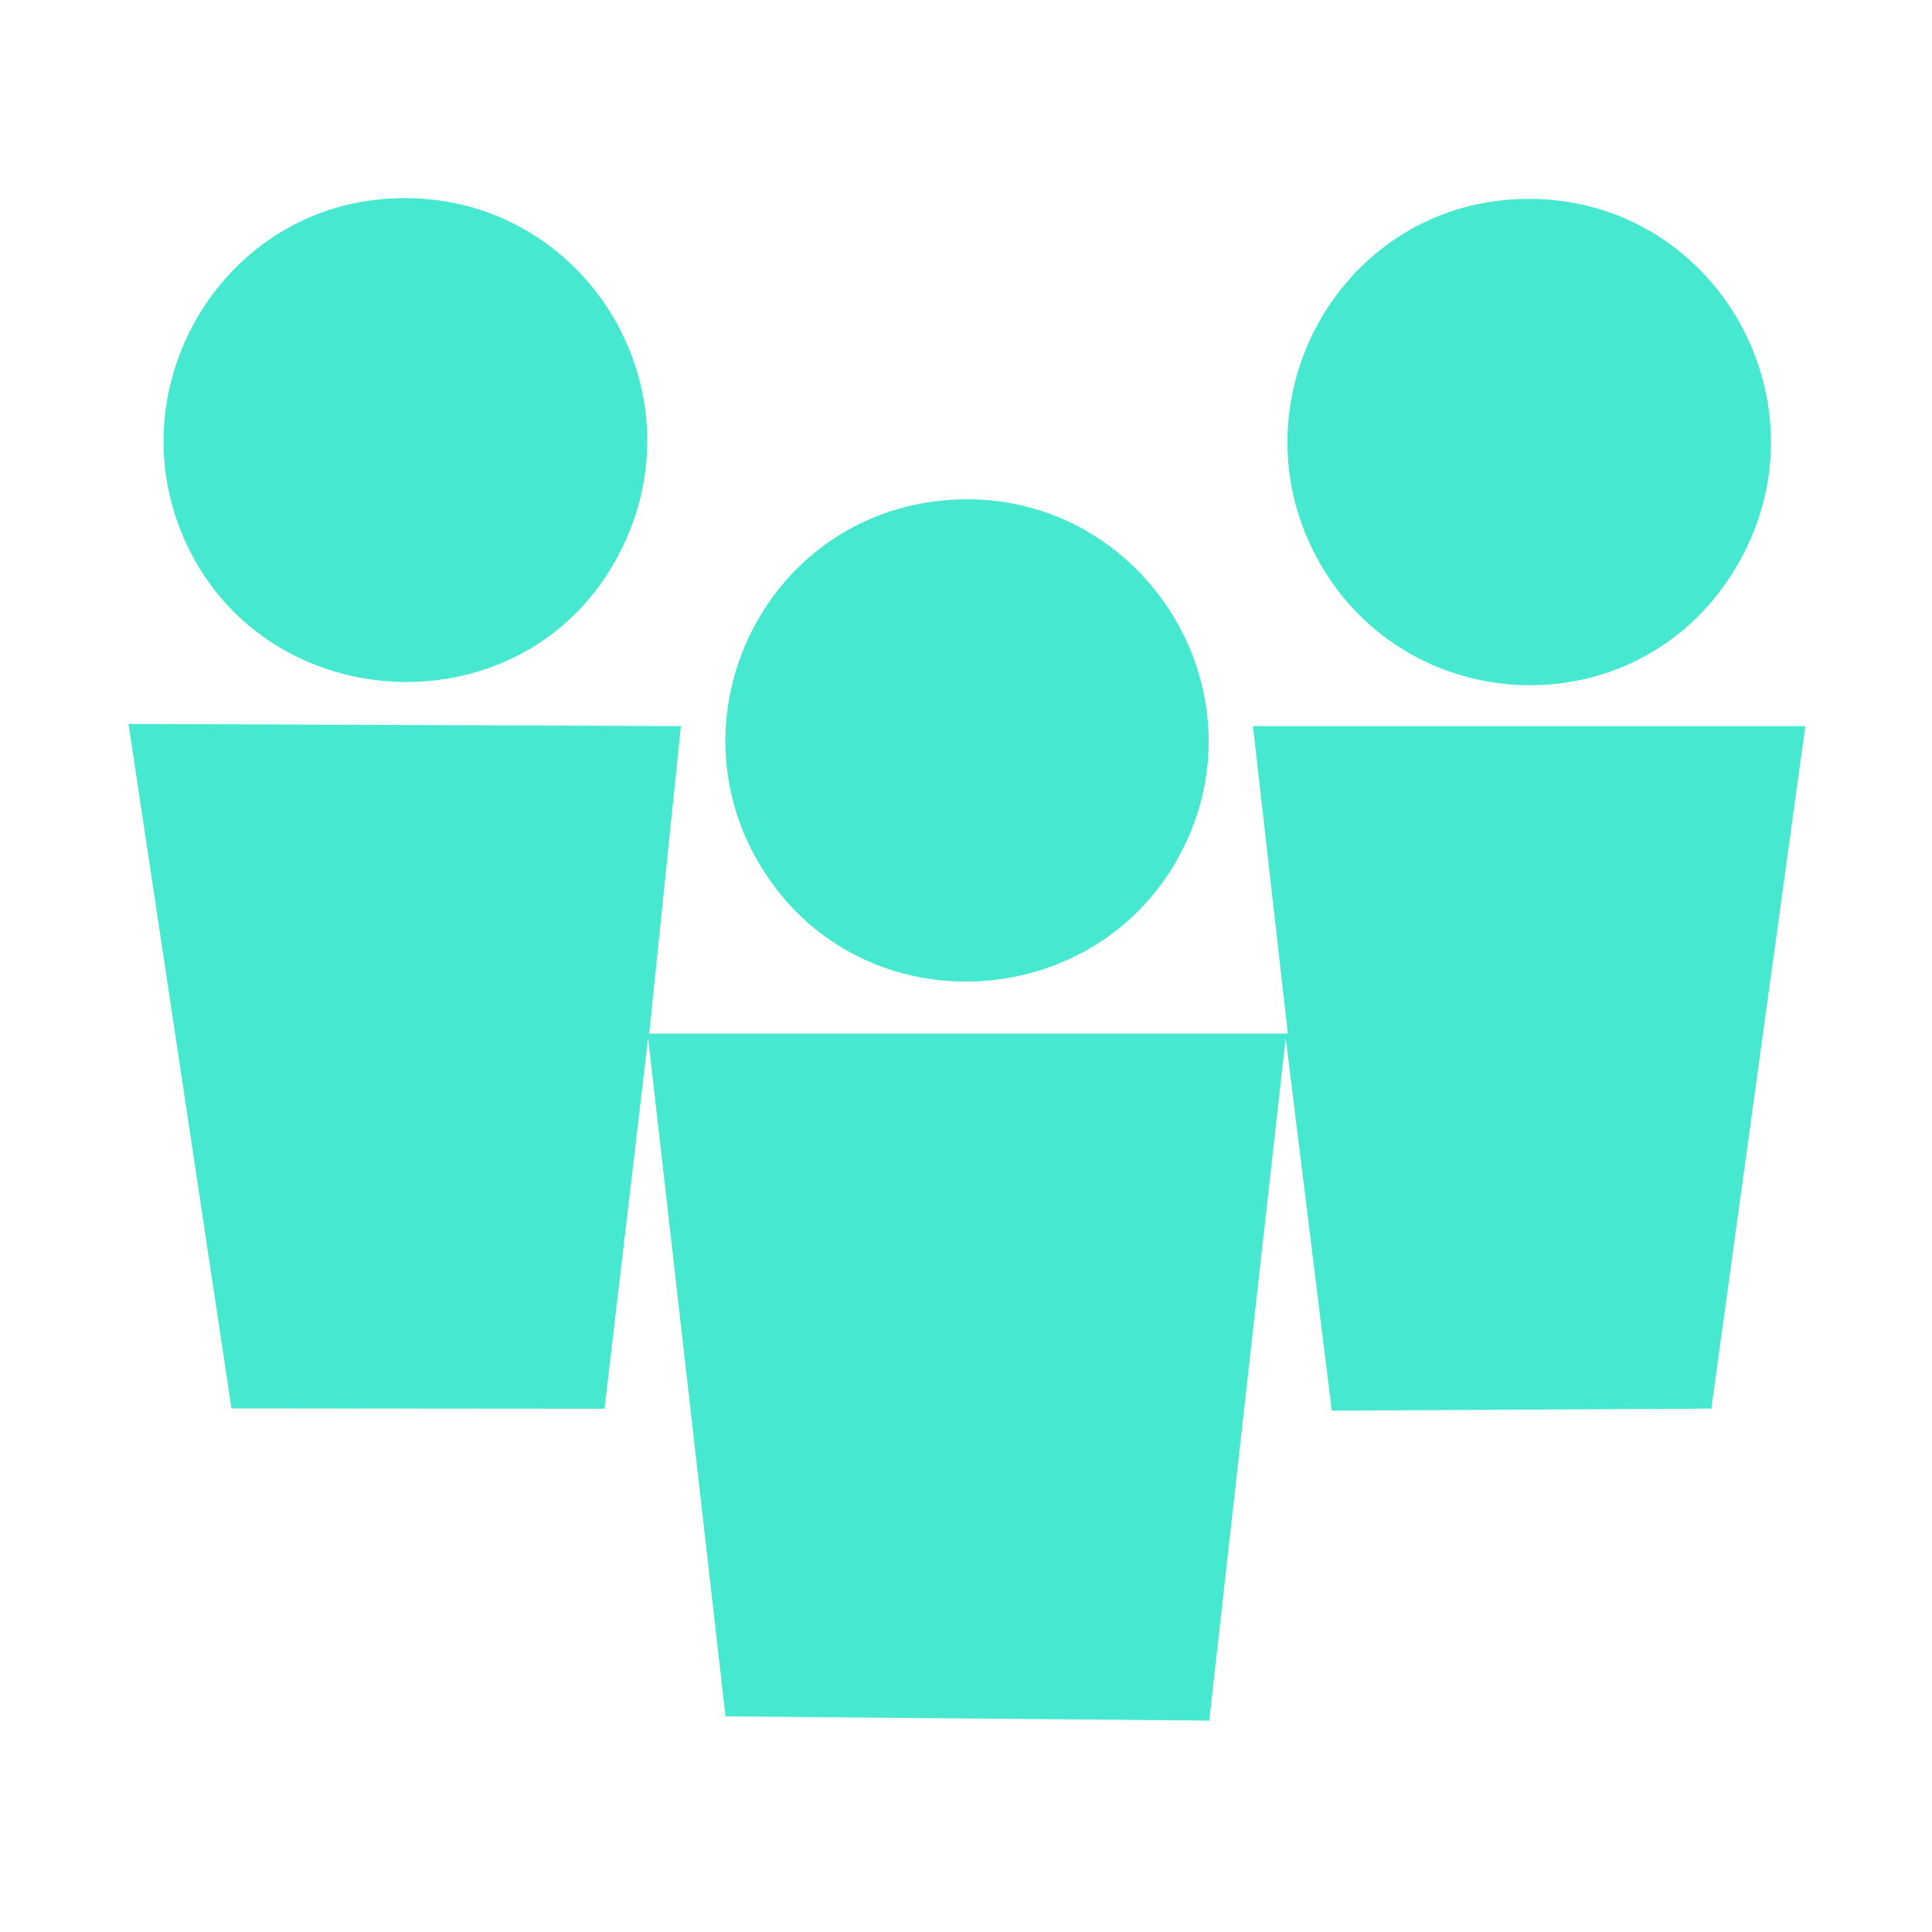
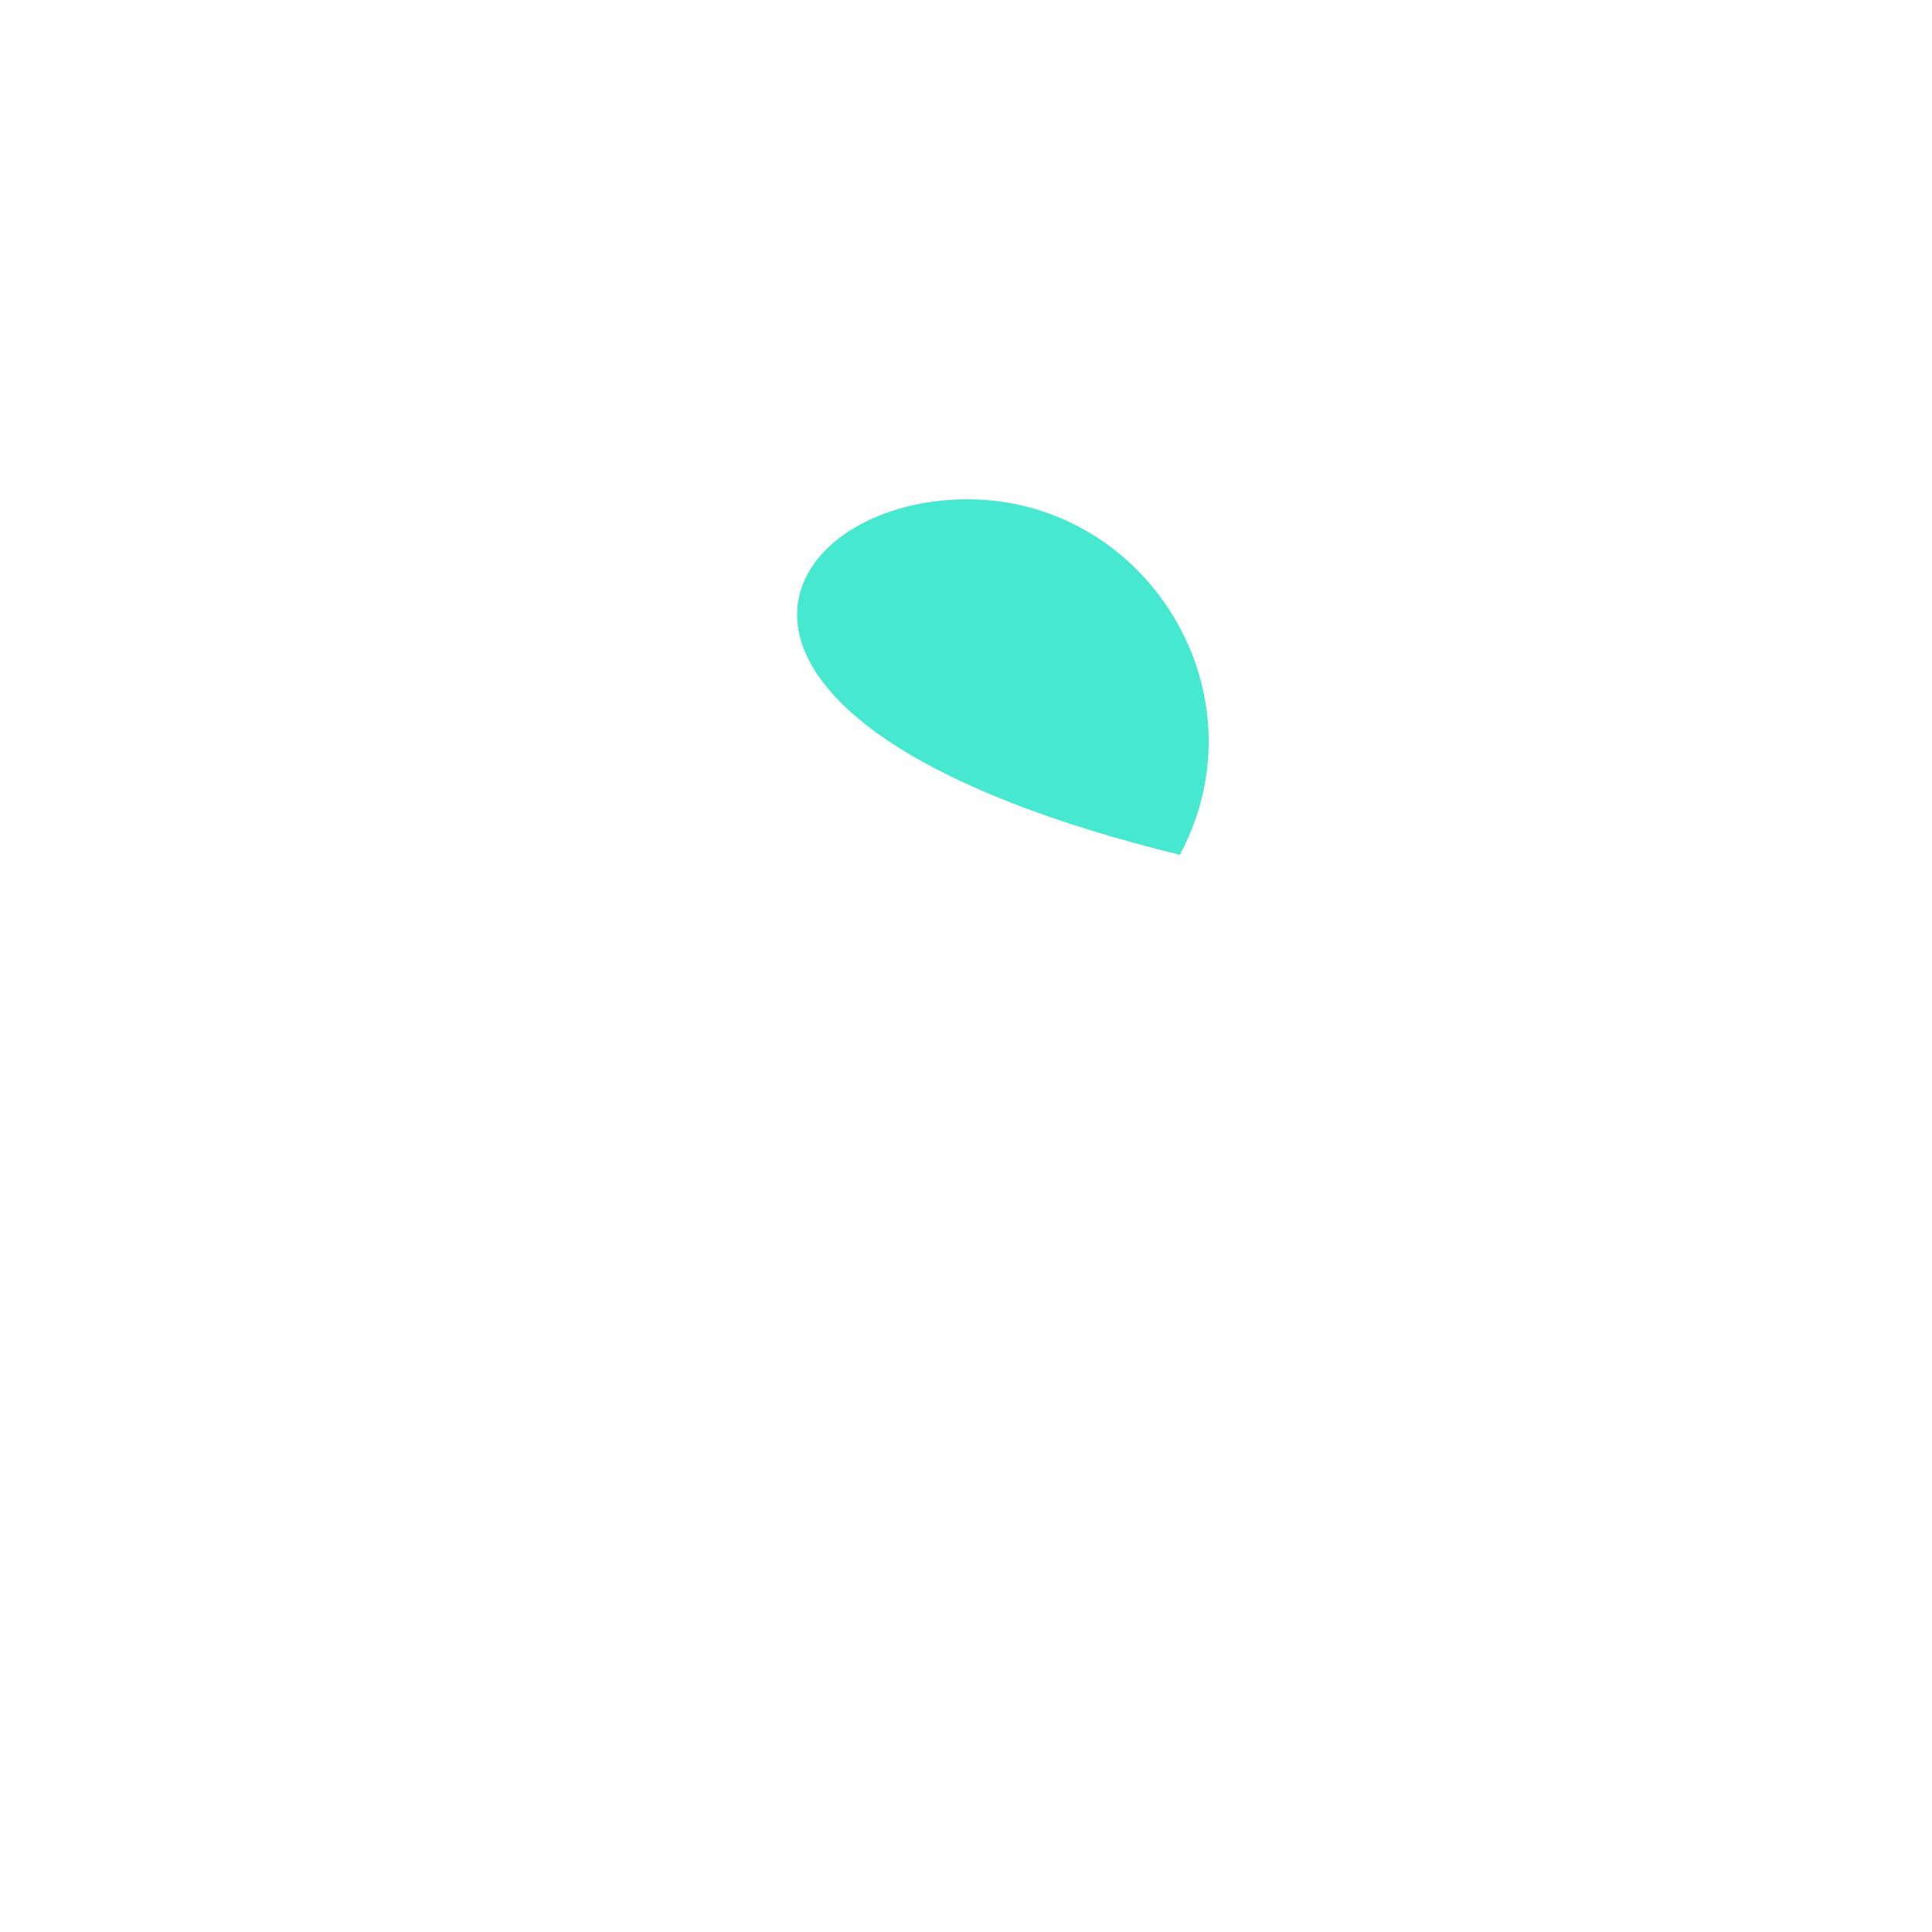
<svg xmlns="http://www.w3.org/2000/svg" width="56" height="56" viewBox="0 0 56 56" fill="none">
-   <path d="M52.328 21.047L49.604 40.83L38.602 40.888L37.267 30.086L35.051 49.873L21.029 49.75L18.786 30.086L17.522 40.833L6.709 40.824L3.725 20.983L19.736 21.047L18.818 29.959H37.329L36.317 21.047H52.328Z" fill="#46E8D0" />
-   <path d="M11.117 5.768C16.816 5.298 20.634 11.354 17.808 16.307C14.981 21.26 7.532 20.808 5.297 15.526C3.455 11.174 6.388 6.158 11.117 5.768Z" fill="#46E8D0" />
-   <path d="M44.088 5.768C49.616 5.597 53.125 11.566 50.377 16.348C47.629 21.13 40.876 20.948 38.246 16.307C35.645 11.718 38.794 5.931 44.087 5.768H44.088Z" fill="#46E8D0" />
-   <path d="M27.507 14.491C32.992 14.095 36.799 19.916 34.198 24.777C31.779 29.299 25.327 29.752 22.343 25.554C19.17 21.093 22.055 14.885 27.507 14.491Z" fill="#46E8D0" />
+   <path d="M27.507 14.491C32.992 14.095 36.799 19.916 34.198 24.777C19.17 21.093 22.055 14.885 27.507 14.491Z" fill="#46E8D0" />
</svg>